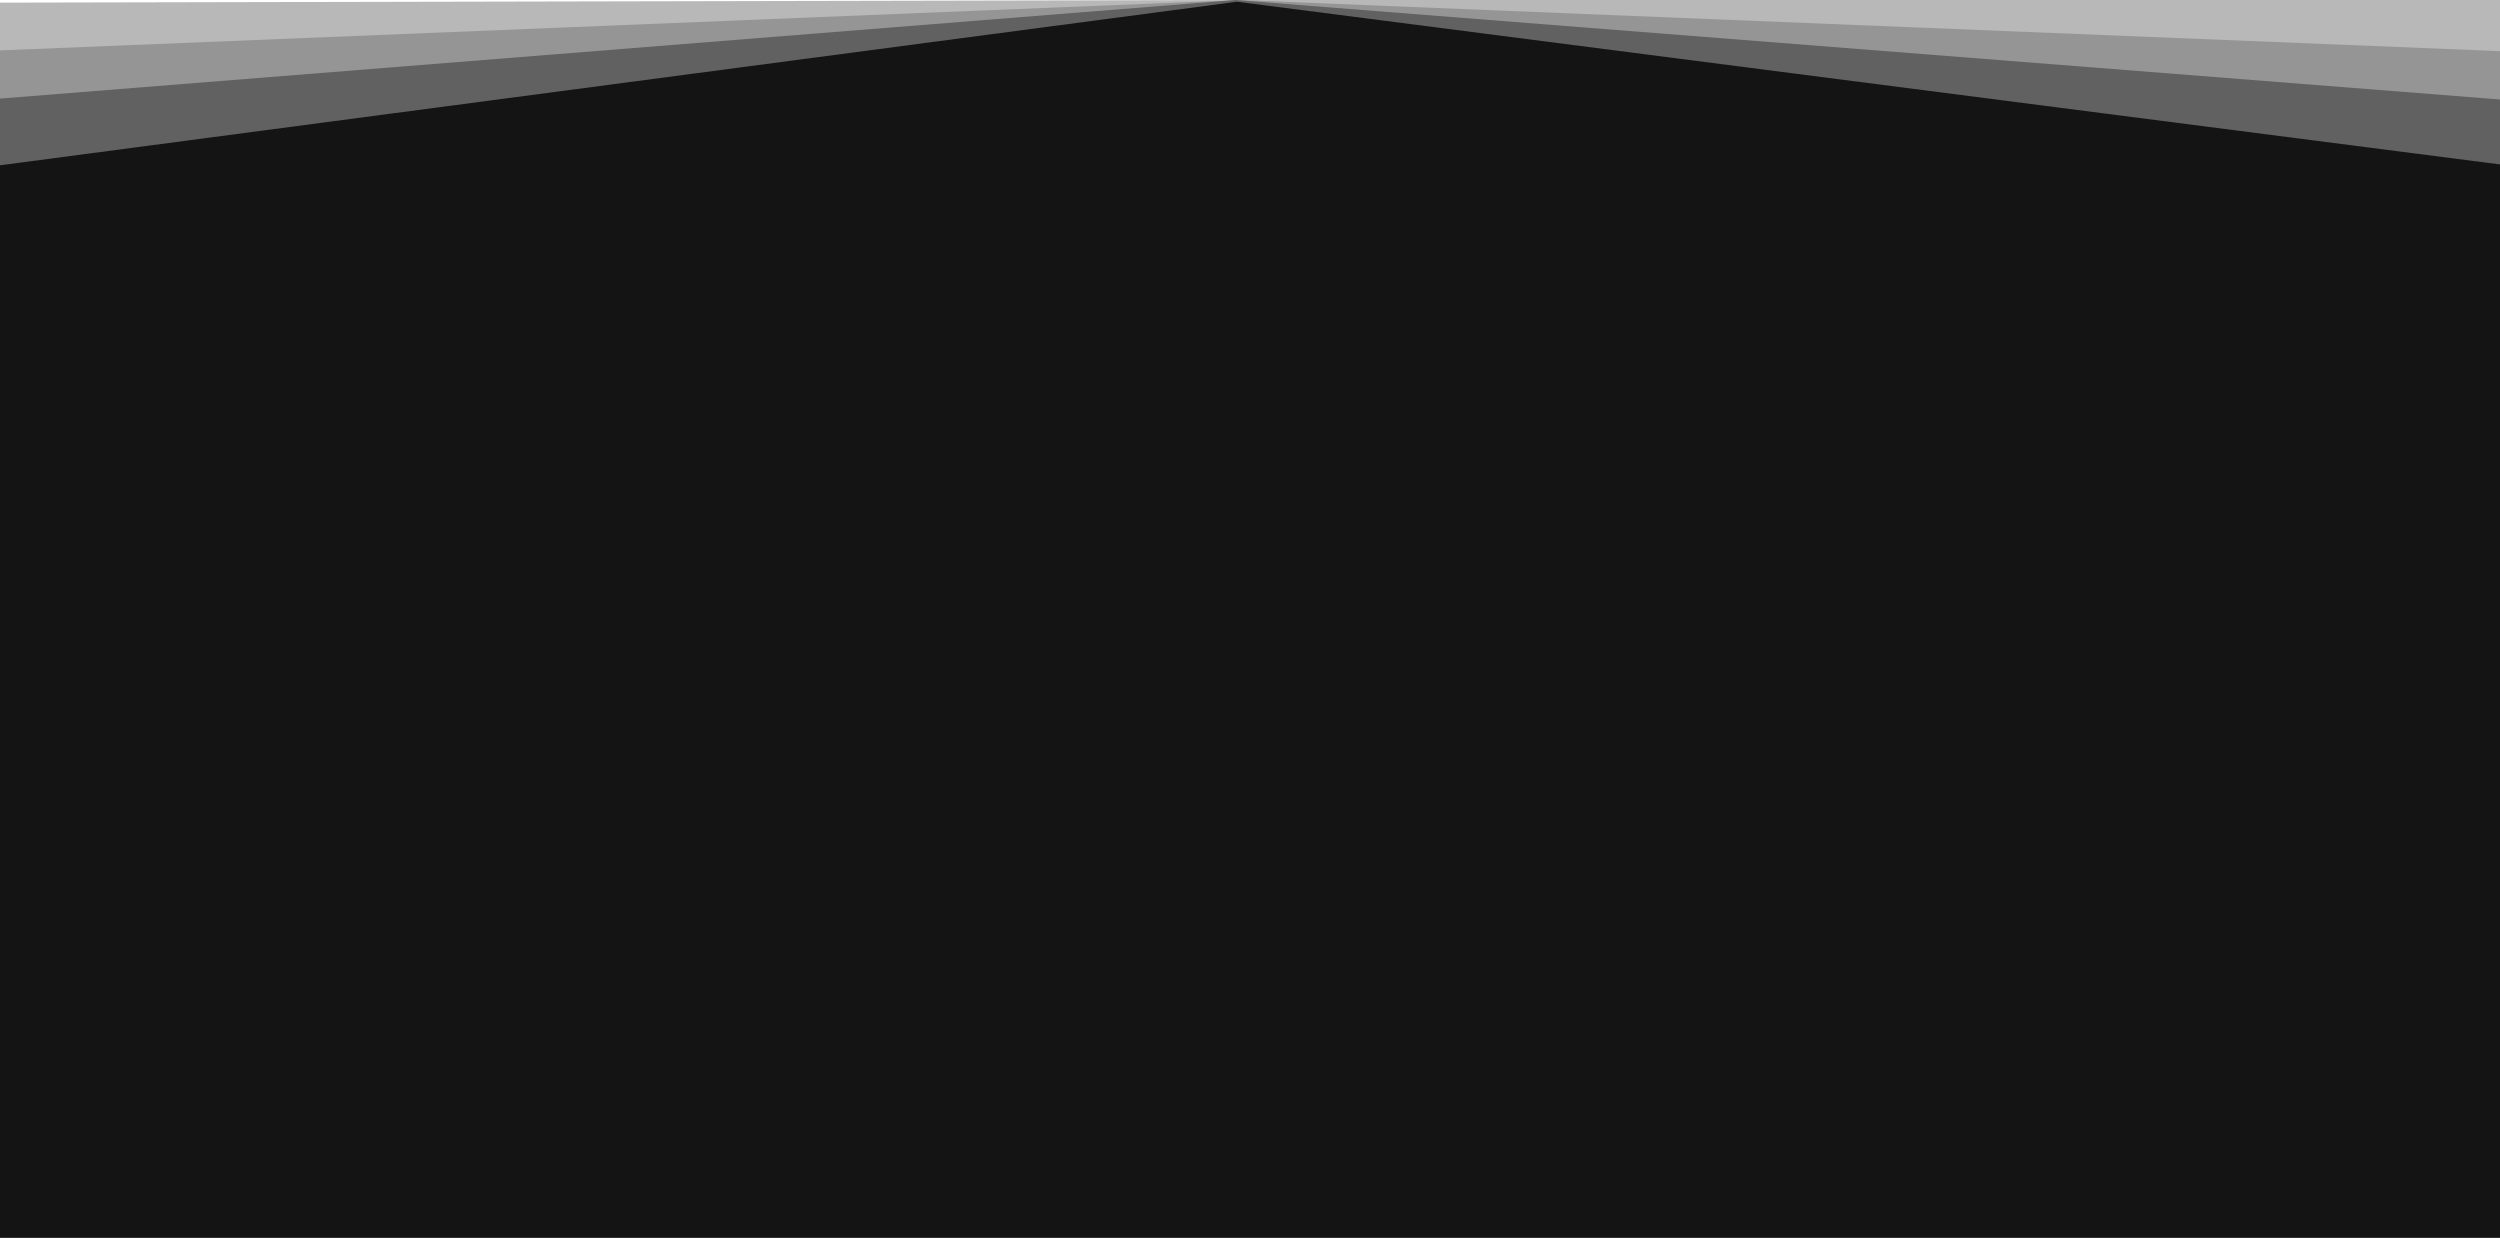
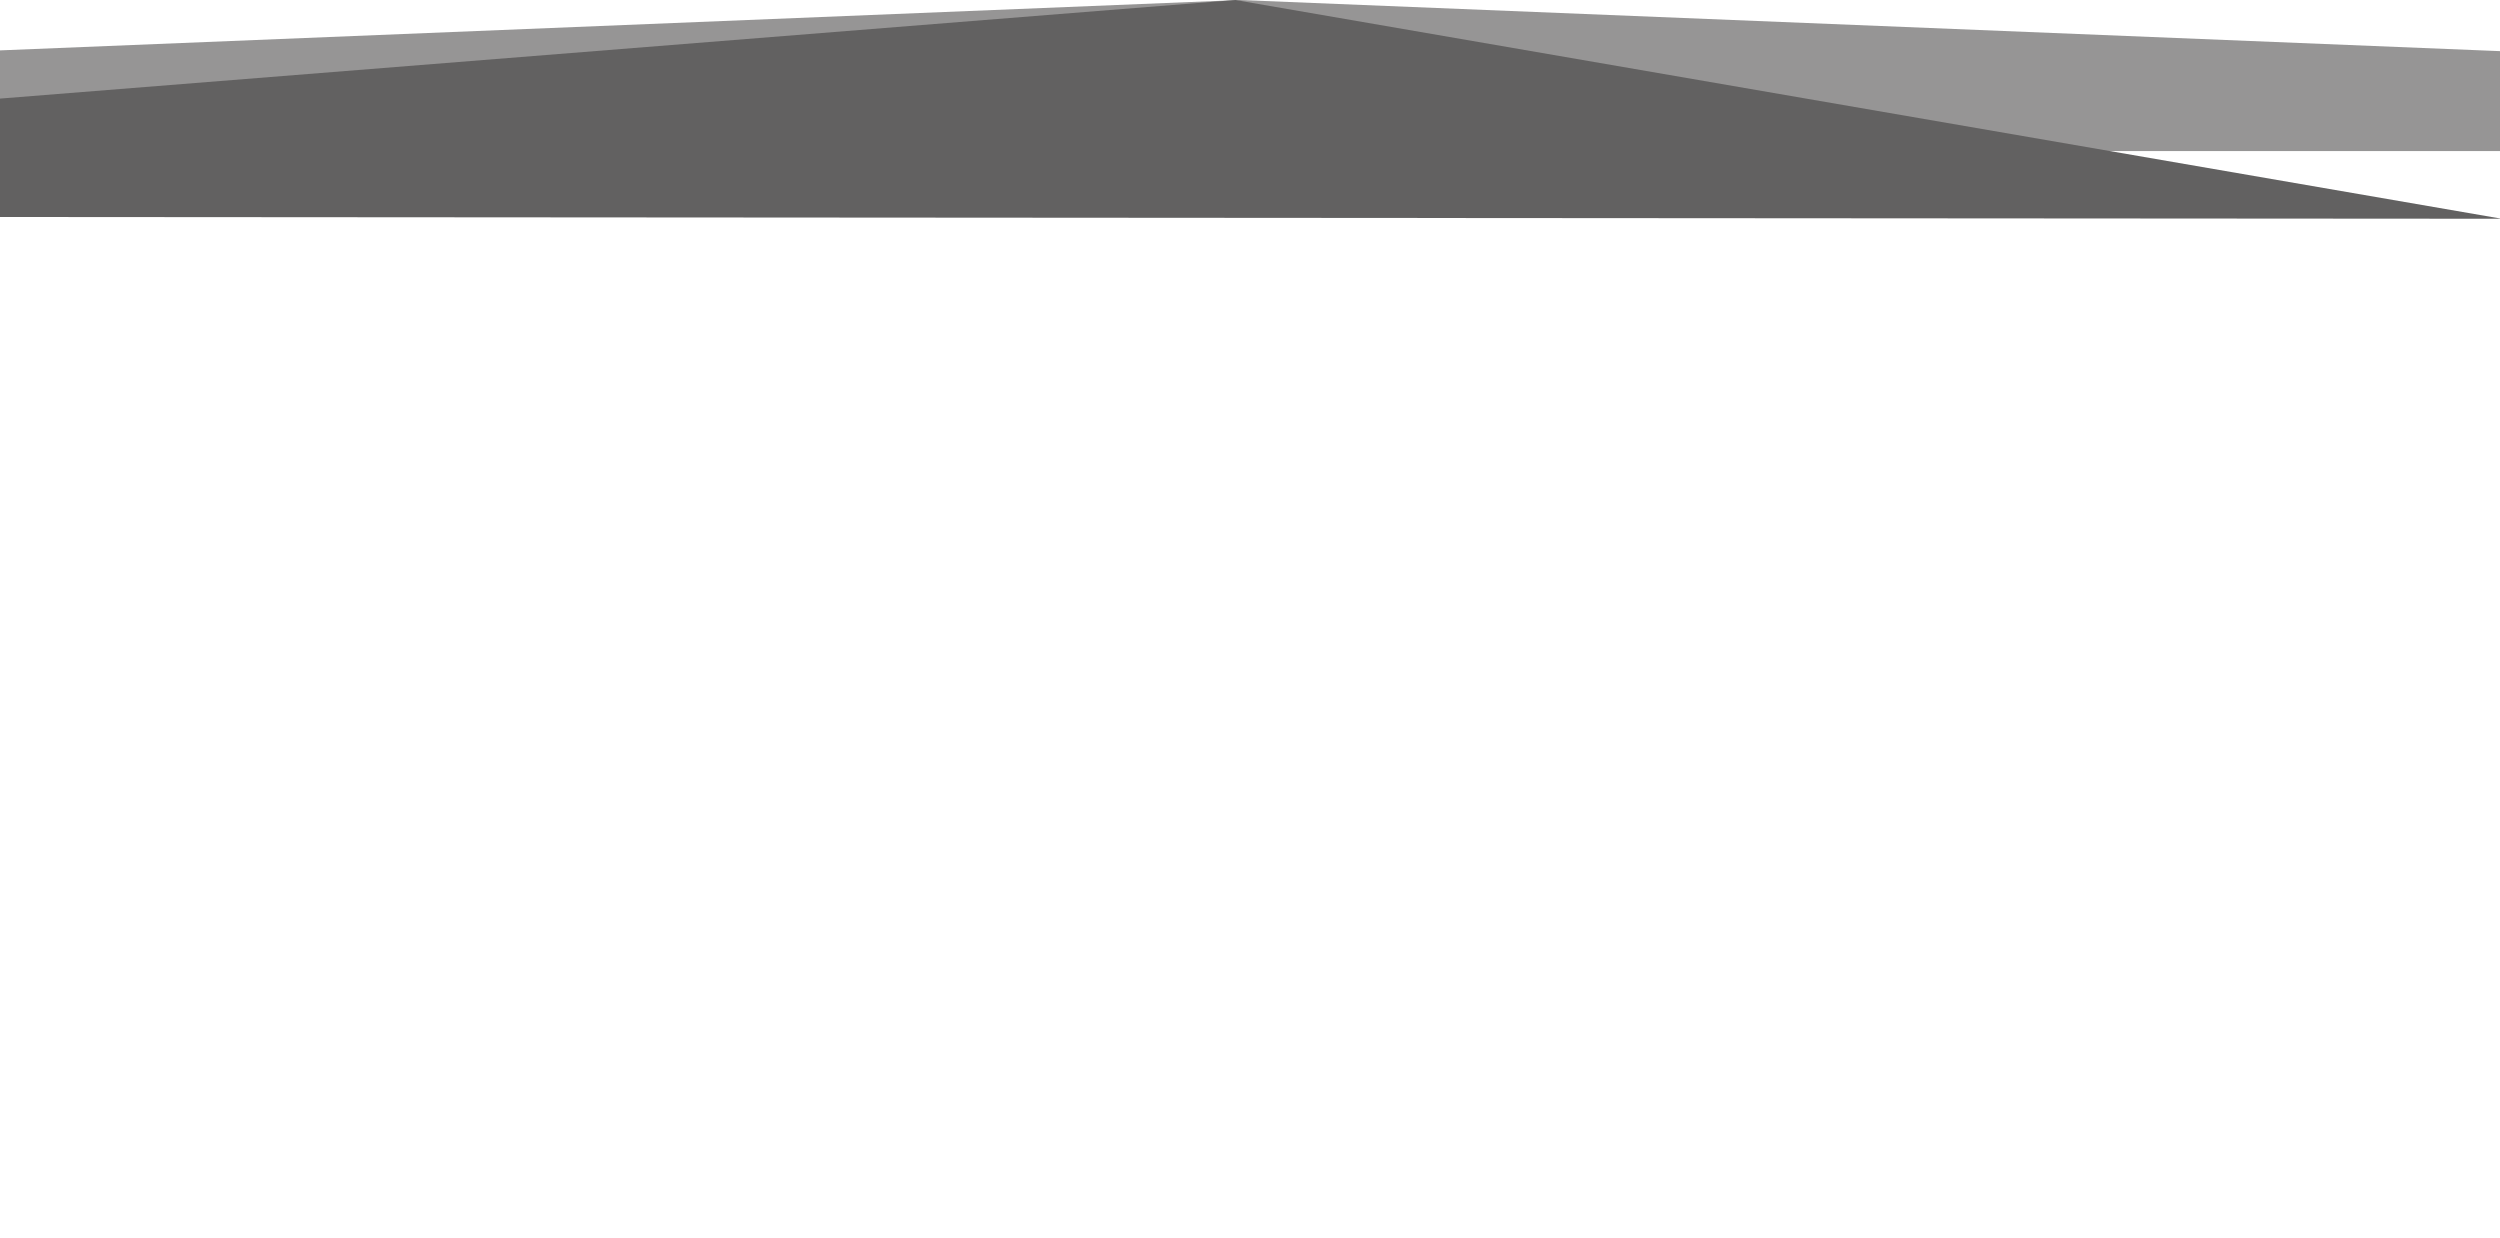
<svg xmlns="http://www.w3.org/2000/svg" width="1440" height="713" viewBox="0 0 1440 713" fill="none">
-   <path d="M-3.5 69.5V1.523L712 0H1440V51L-3.5 69.5Z" fill="#B9B8B8" />
  <path d="M-3 87L0 29.023L714 0L1440 29.454L1441 87H-3Z" fill="#969595" />
-   <path d="M-3 125V57.023L711.5 0L1442 57.453L1441 126L-3 125Z" fill="#626161" />
-   <path d="M-6 96.002L712.5 1L1440 94.71V713H-6V96.002Z" fill="#151414" />
+   <path d="M-3 125V57.023L711.5 0L1441 126L-3 125Z" fill="#626161" />
</svg>